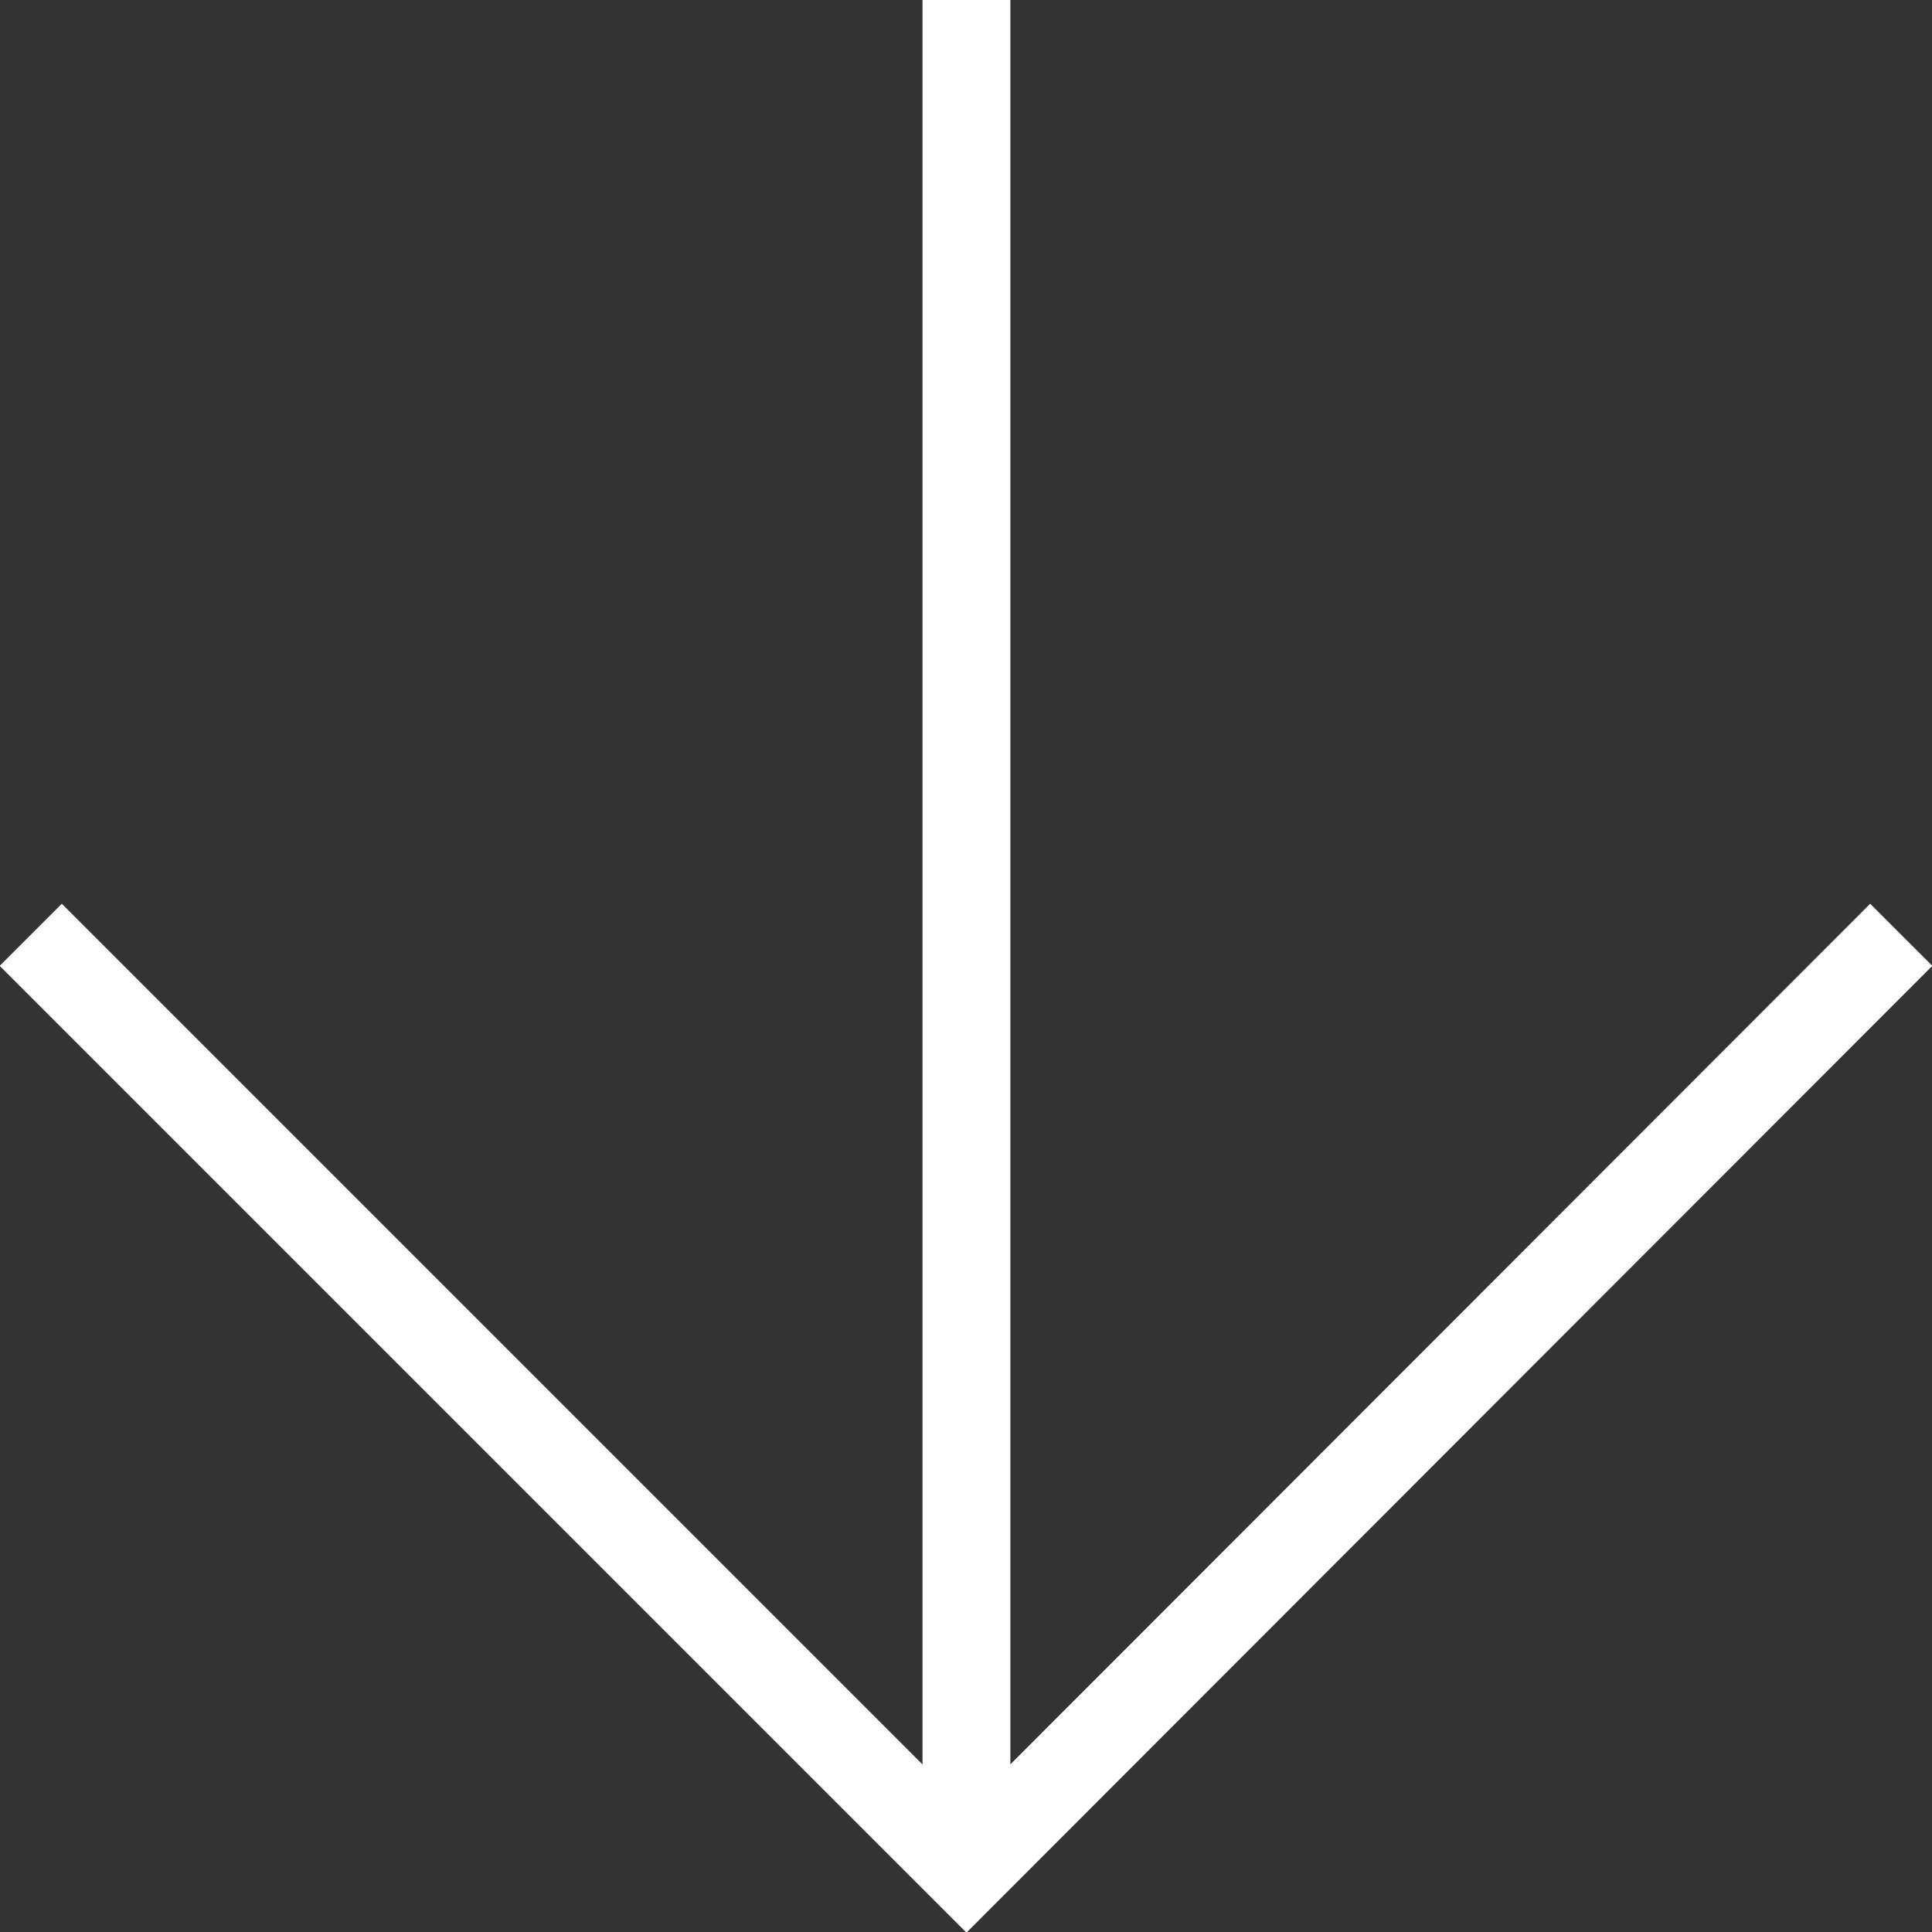
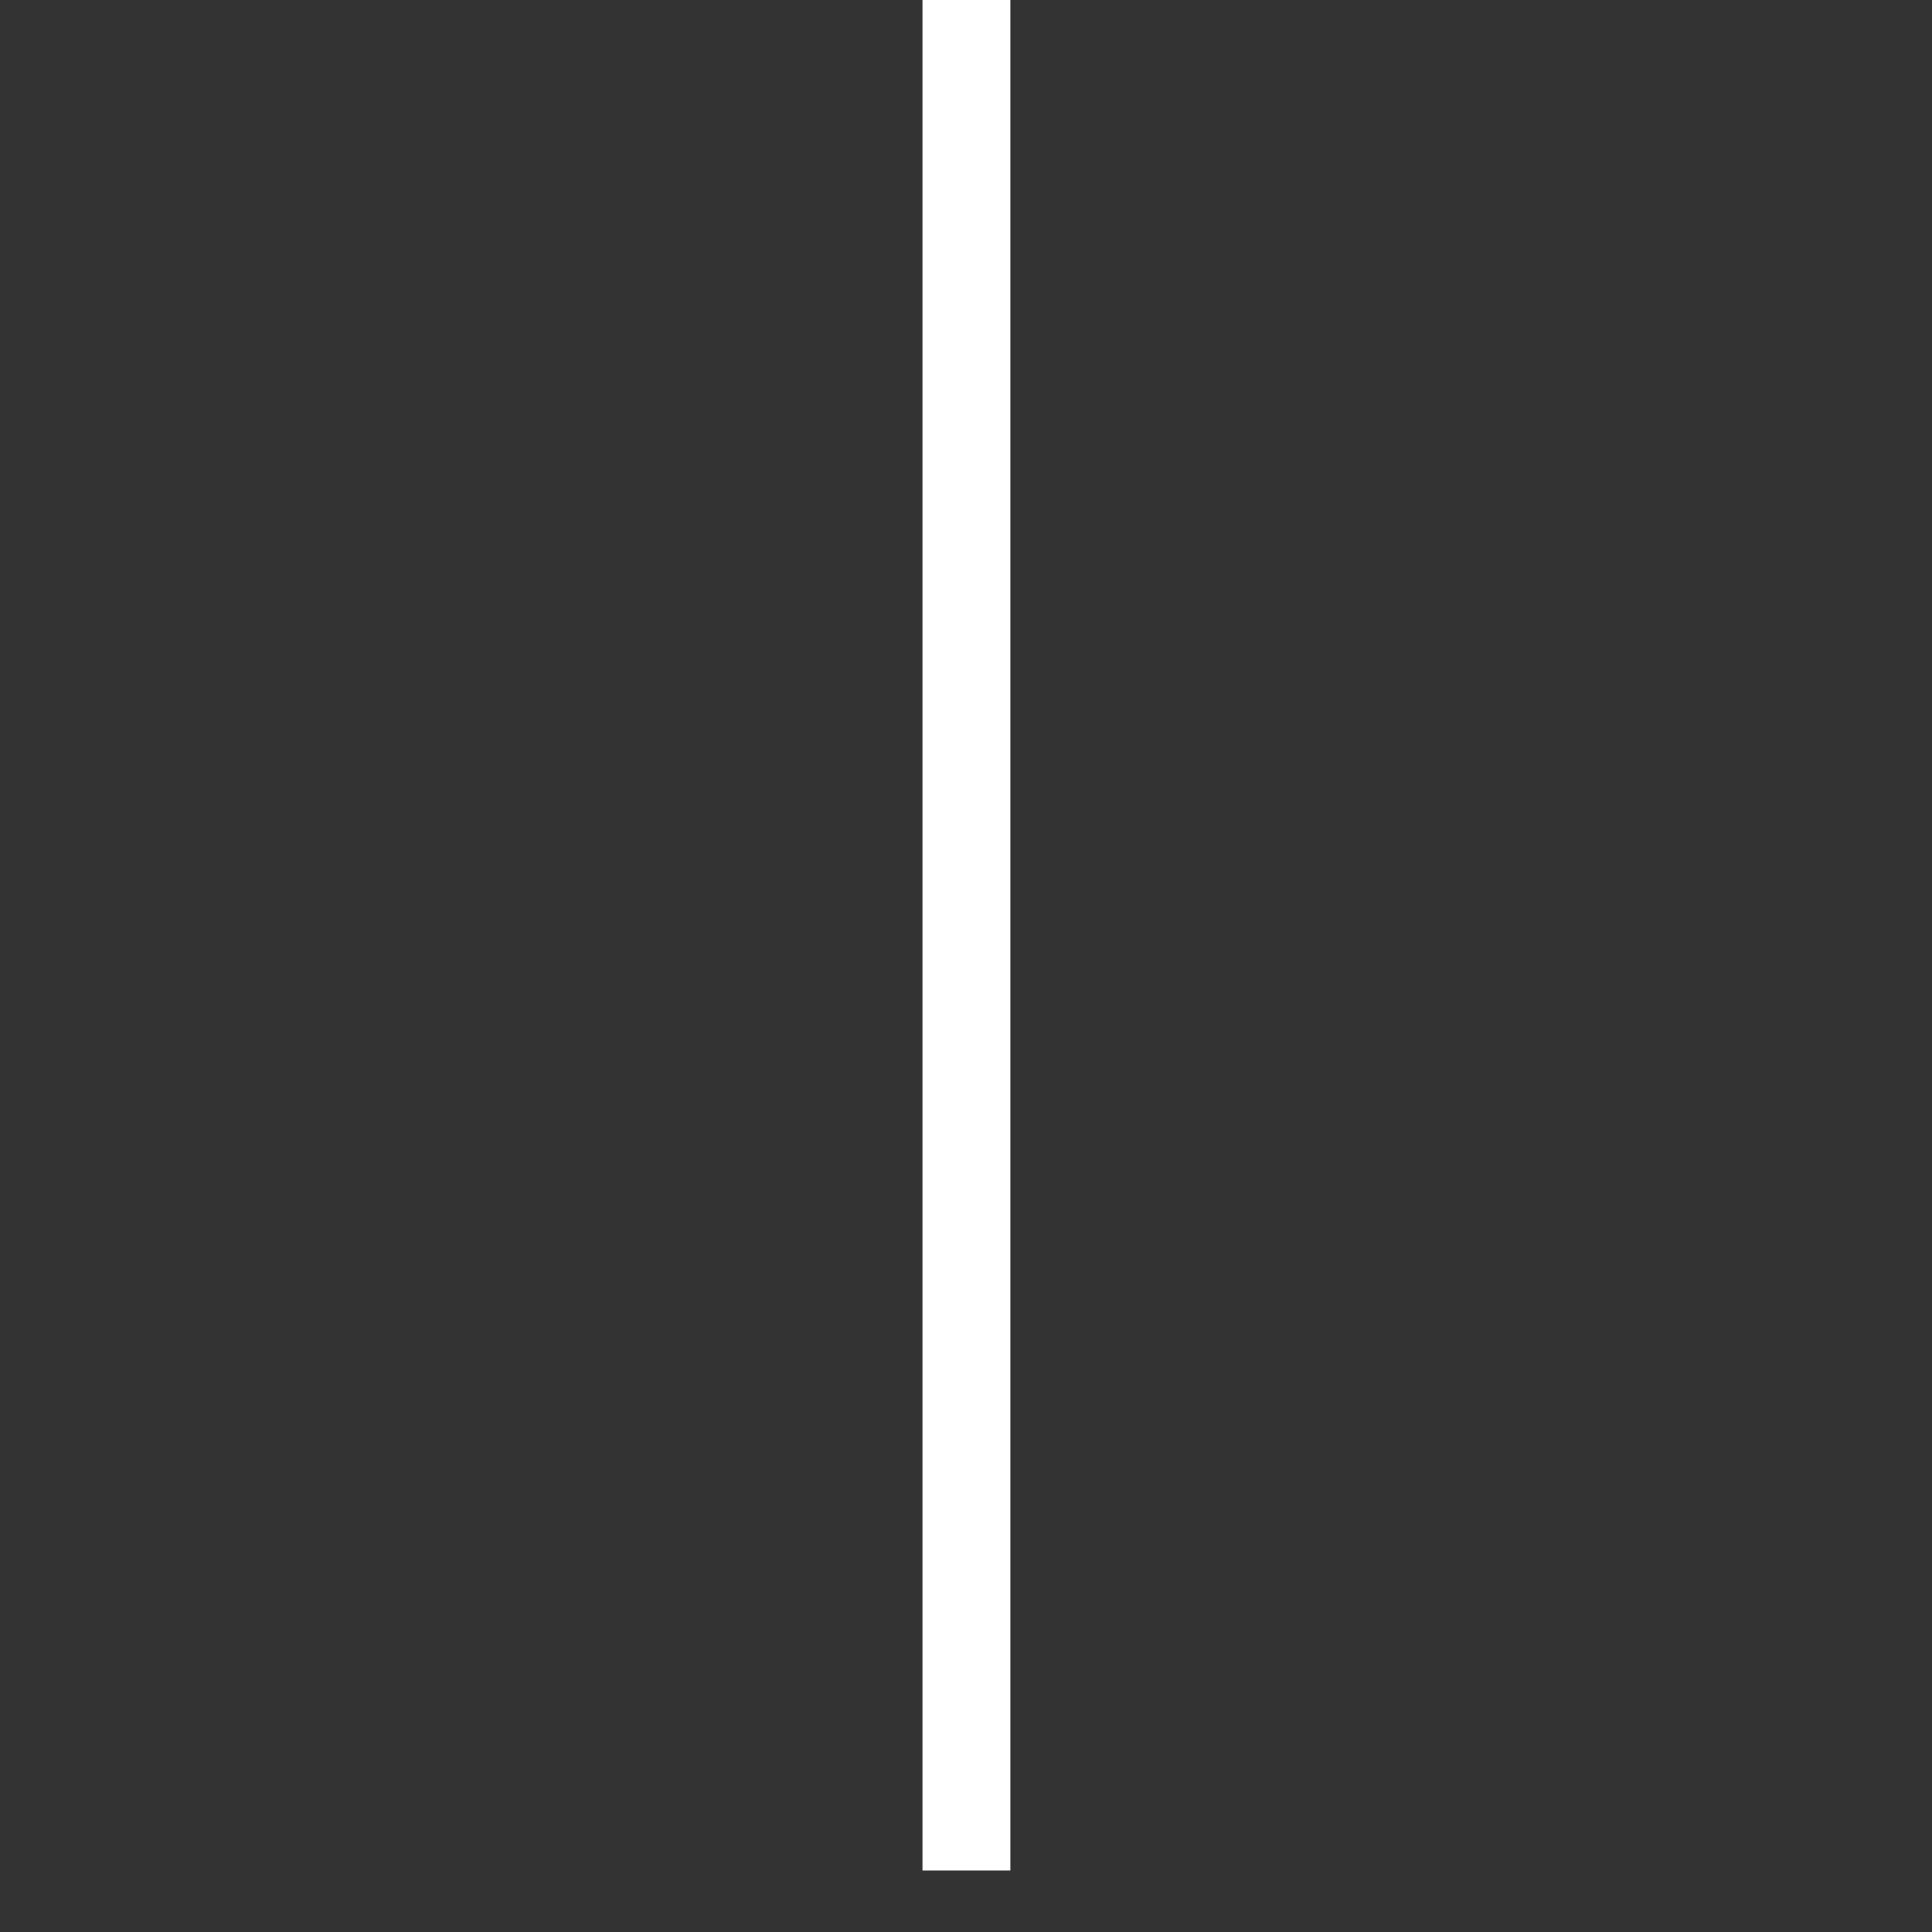
<svg xmlns="http://www.w3.org/2000/svg" id="Vrstva_1" width="21.99" height="21.99" viewBox="0 0 21.99 21.99">
  <rect x="0" y="0" width="21.99" height="21.99" fill="#333333" stroke="none" />
  <defs>
    <style>.cls-1{fill:none;stroke:#fff;stroke-miterlimit:10;stroke-width:1px;}</style>
  </defs>
-   <polyline class="cls-1" points=".35 10.64 11 21.29 21.64 10.64" />
  <line class="cls-1" x1="11" y1="21.29" x2="11" />
</svg>